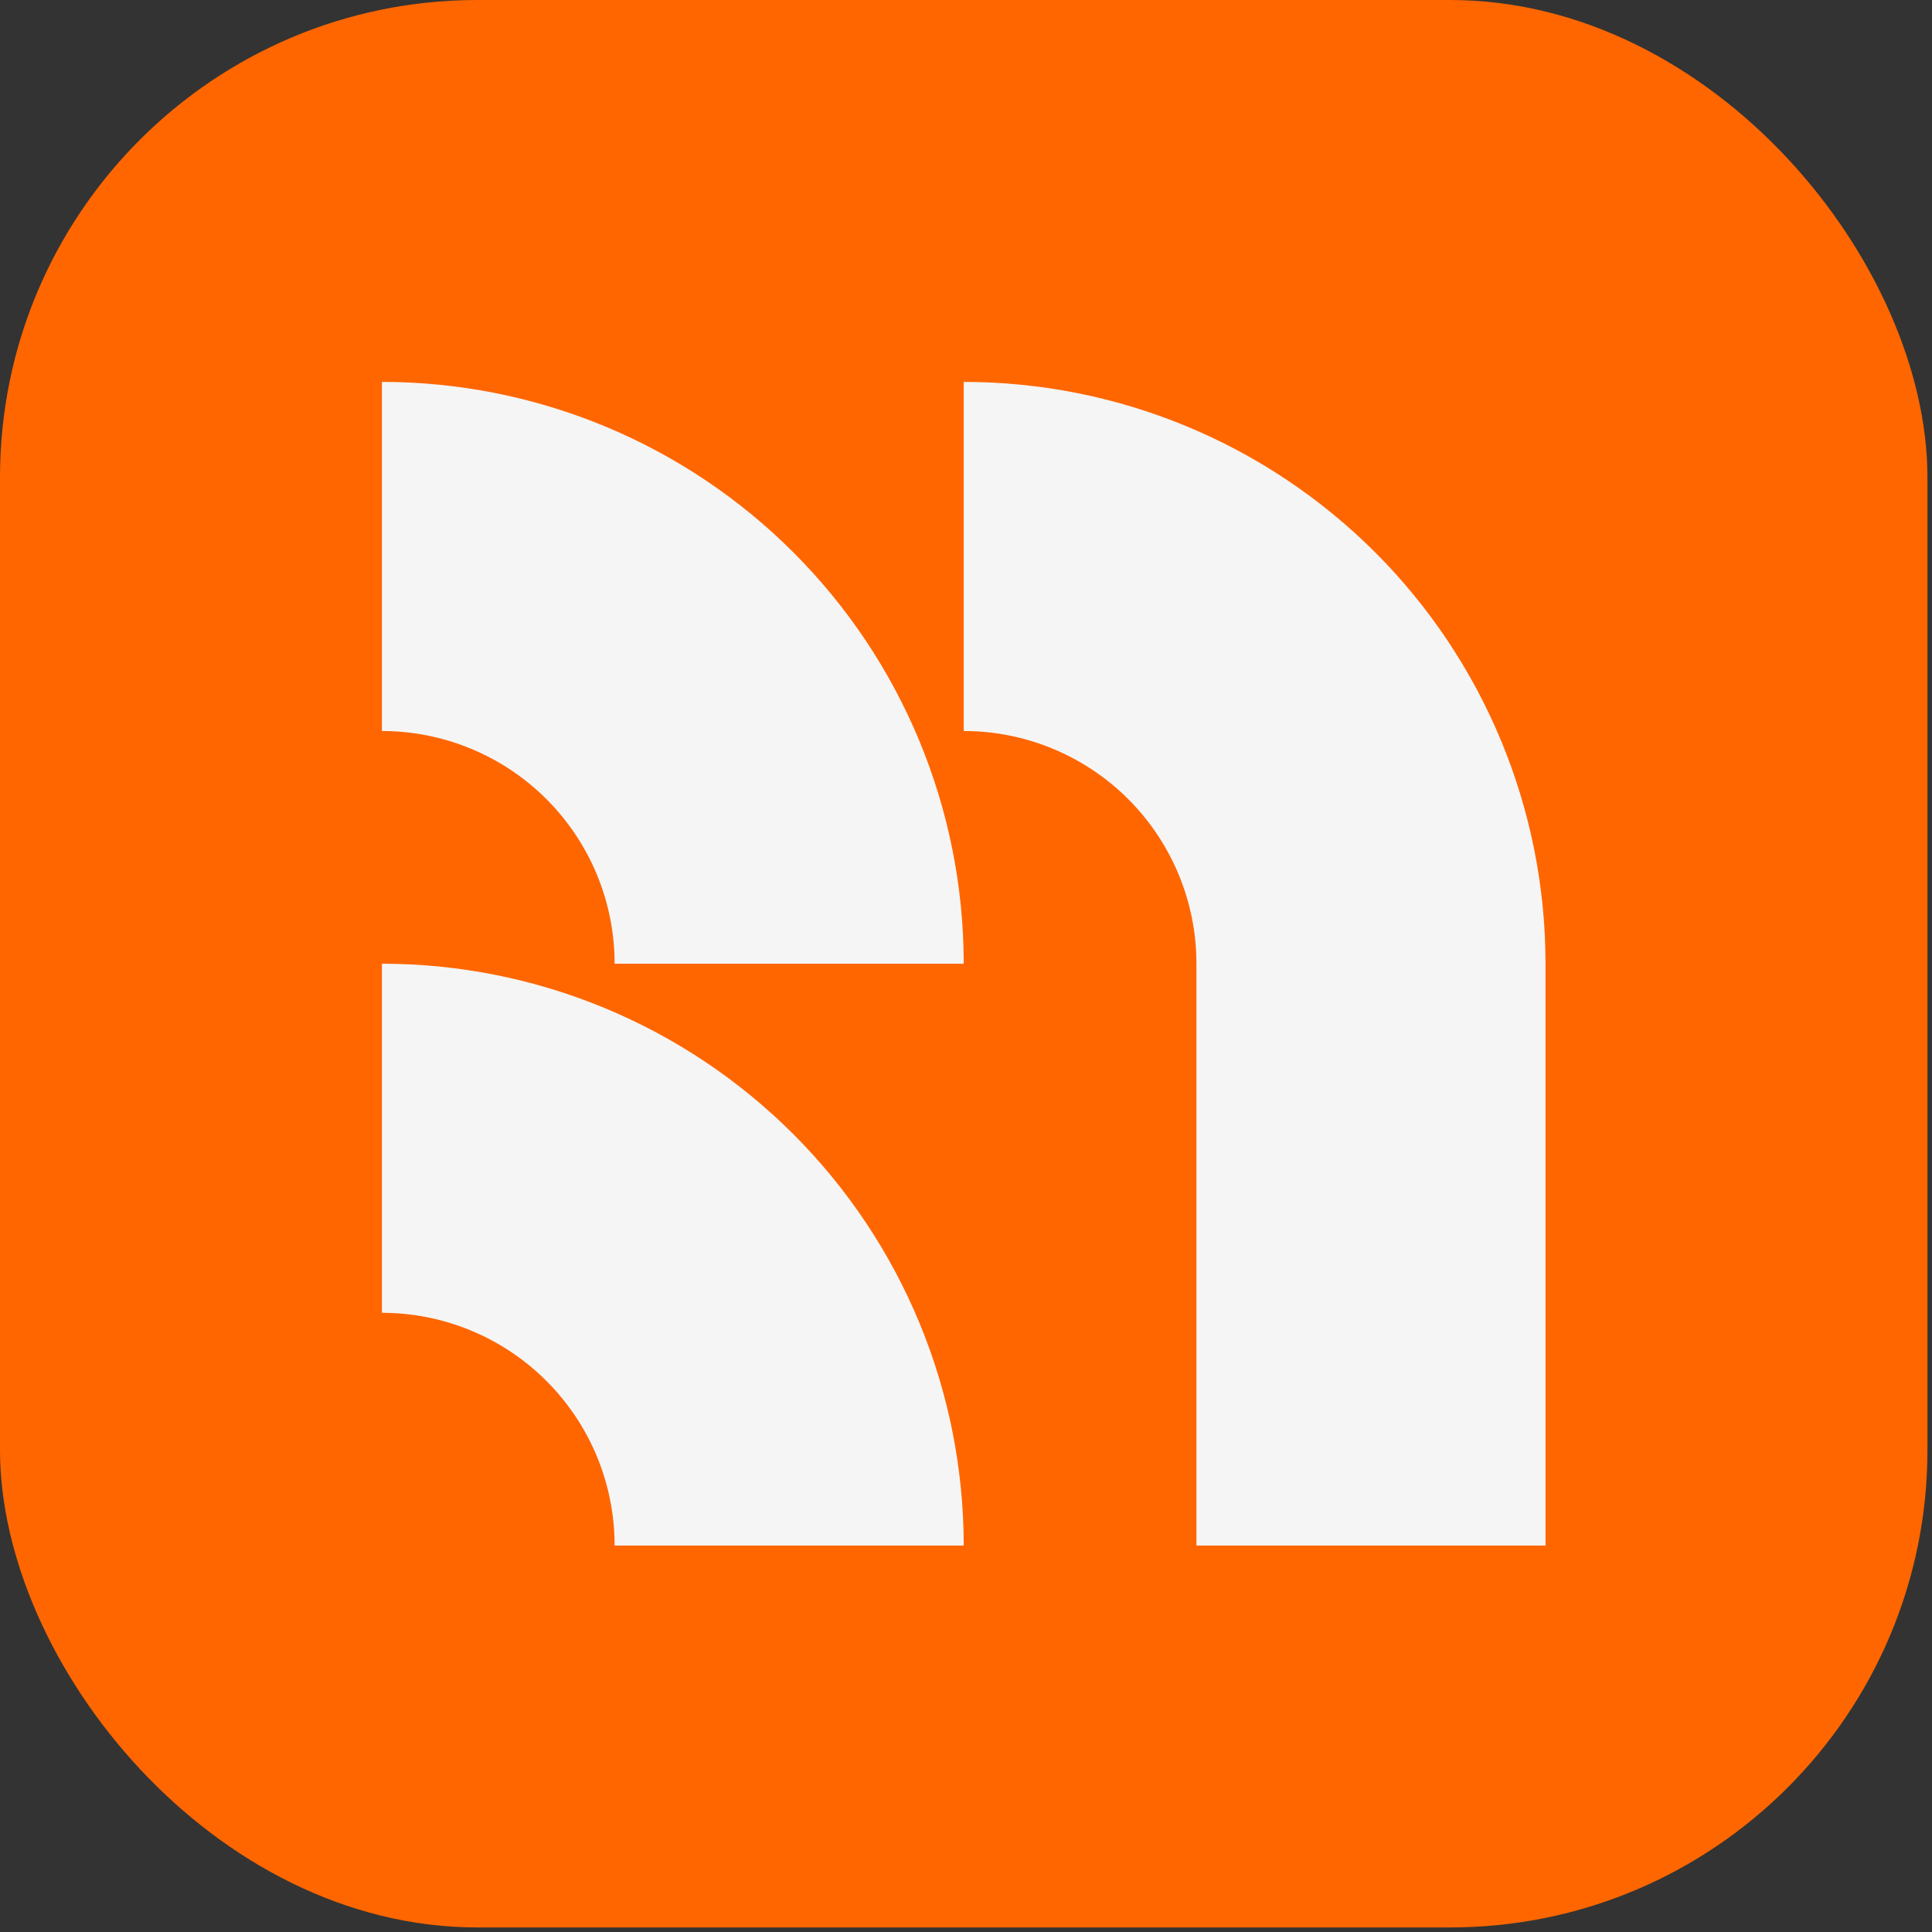
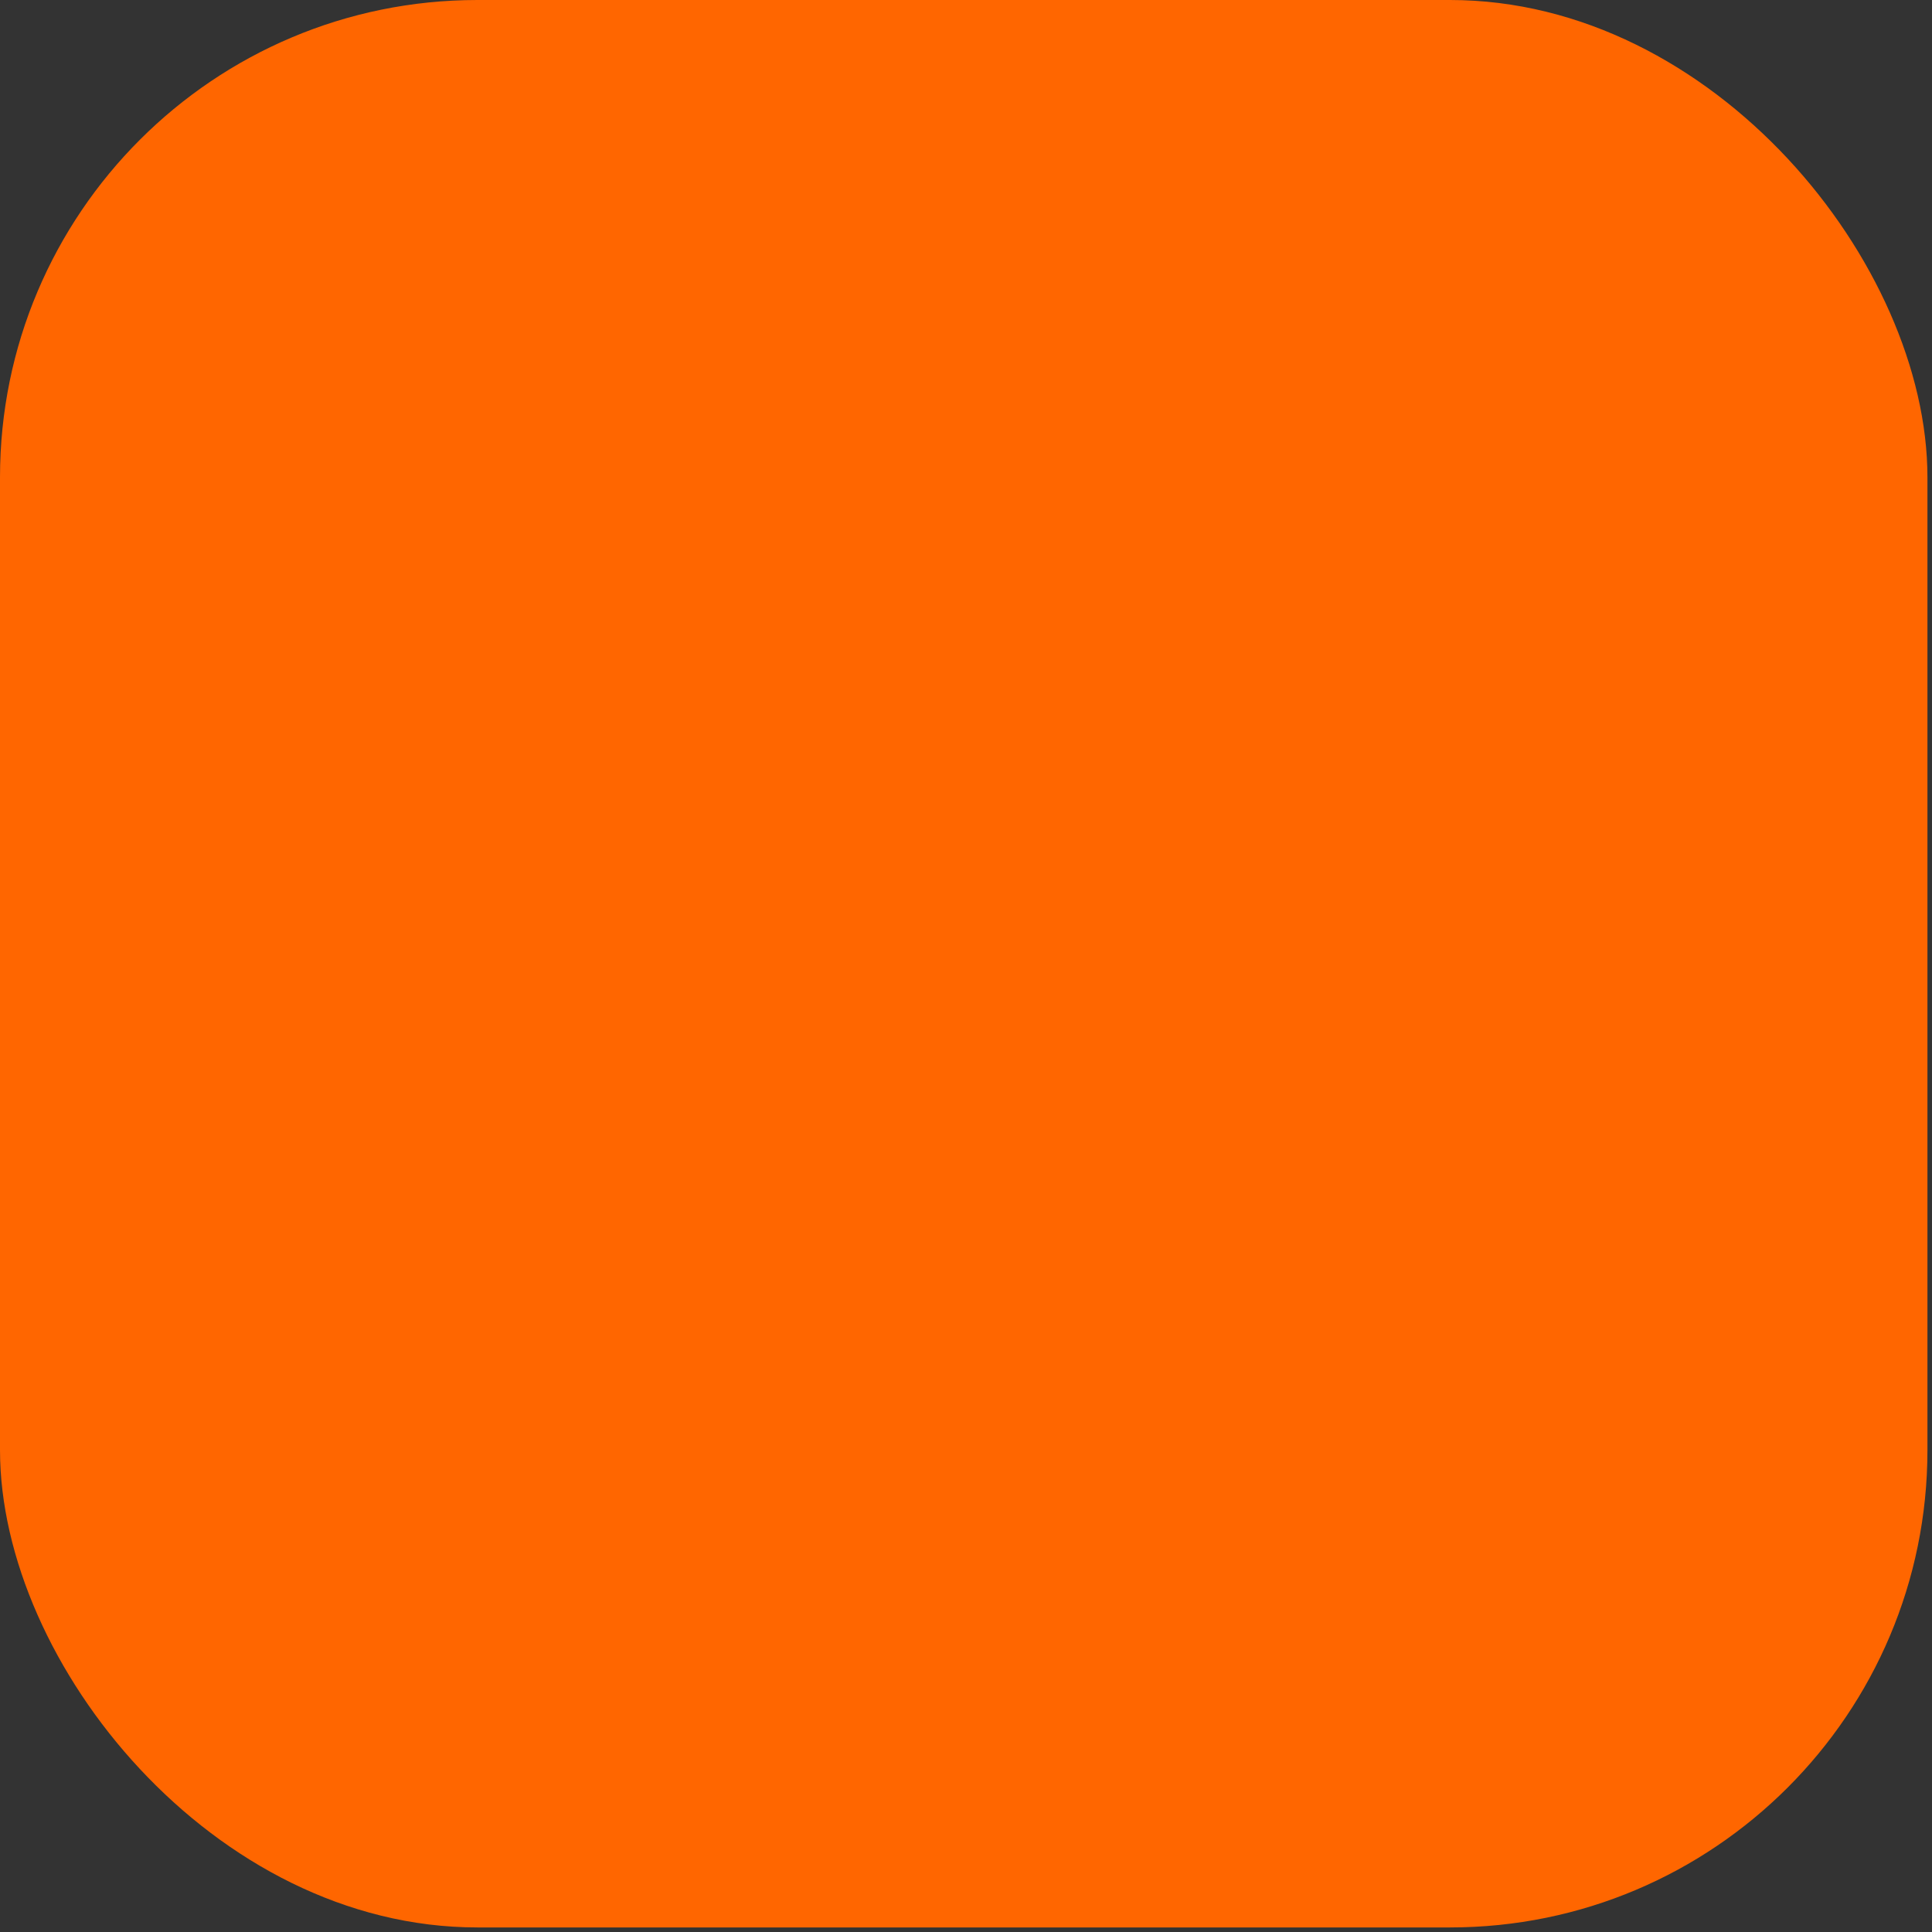
<svg xmlns="http://www.w3.org/2000/svg" width="86" height="86" viewBox="0 0 86 86" fill="none">
  <rect x="0" y="0" width="86" height="86" fill="#333333" stroke="none" />
  <rect width="85.797" height="85.797" rx="21.25" fill="#FF6600" />
-   <path fill-rule="evenodd" clip-rule="evenodd" d="M42.898 42.898C42.898 39.497 42.228 36.13 40.927 32.987C39.626 29.845 37.718 26.99 35.313 24.585C32.908 22.181 30.053 20.273 26.911 18.971C23.769 17.67 20.401 17 17 17L17 32.539C18.36 32.539 19.707 32.807 20.964 33.328C22.221 33.848 23.363 34.611 24.325 35.573C25.287 36.535 26.05 37.677 26.571 38.934C27.091 40.191 27.359 41.538 27.359 42.898H42.898ZM42.898 68.797C42.898 65.396 42.228 62.028 40.927 58.886C39.626 55.744 37.718 52.889 35.313 50.484C32.908 48.079 30.053 46.171 26.911 44.87C23.769 43.568 20.401 42.898 17 42.898L17 58.438C18.36 58.438 19.707 58.705 20.964 59.226C22.221 59.747 23.363 60.51 24.325 61.472C25.287 62.434 26.05 63.576 26.571 64.832C27.091 66.089 27.359 67.436 27.359 68.797H42.898ZM68.796 42.898C68.796 39.497 68.127 36.13 66.825 32.987C65.524 29.845 63.616 26.99 61.211 24.585C58.806 22.181 55.951 20.273 52.809 18.971C49.667 17.67 46.299 17 42.898 17V32.539C44.259 32.539 45.606 32.807 46.862 33.328C48.119 33.848 49.261 34.611 50.223 35.573C51.185 36.535 51.948 37.677 52.469 38.934C52.99 40.191 53.258 41.538 53.258 42.898L53.258 68.797H68.797L68.796 42.898Z" fill="#F5F5F5" />
</svg>